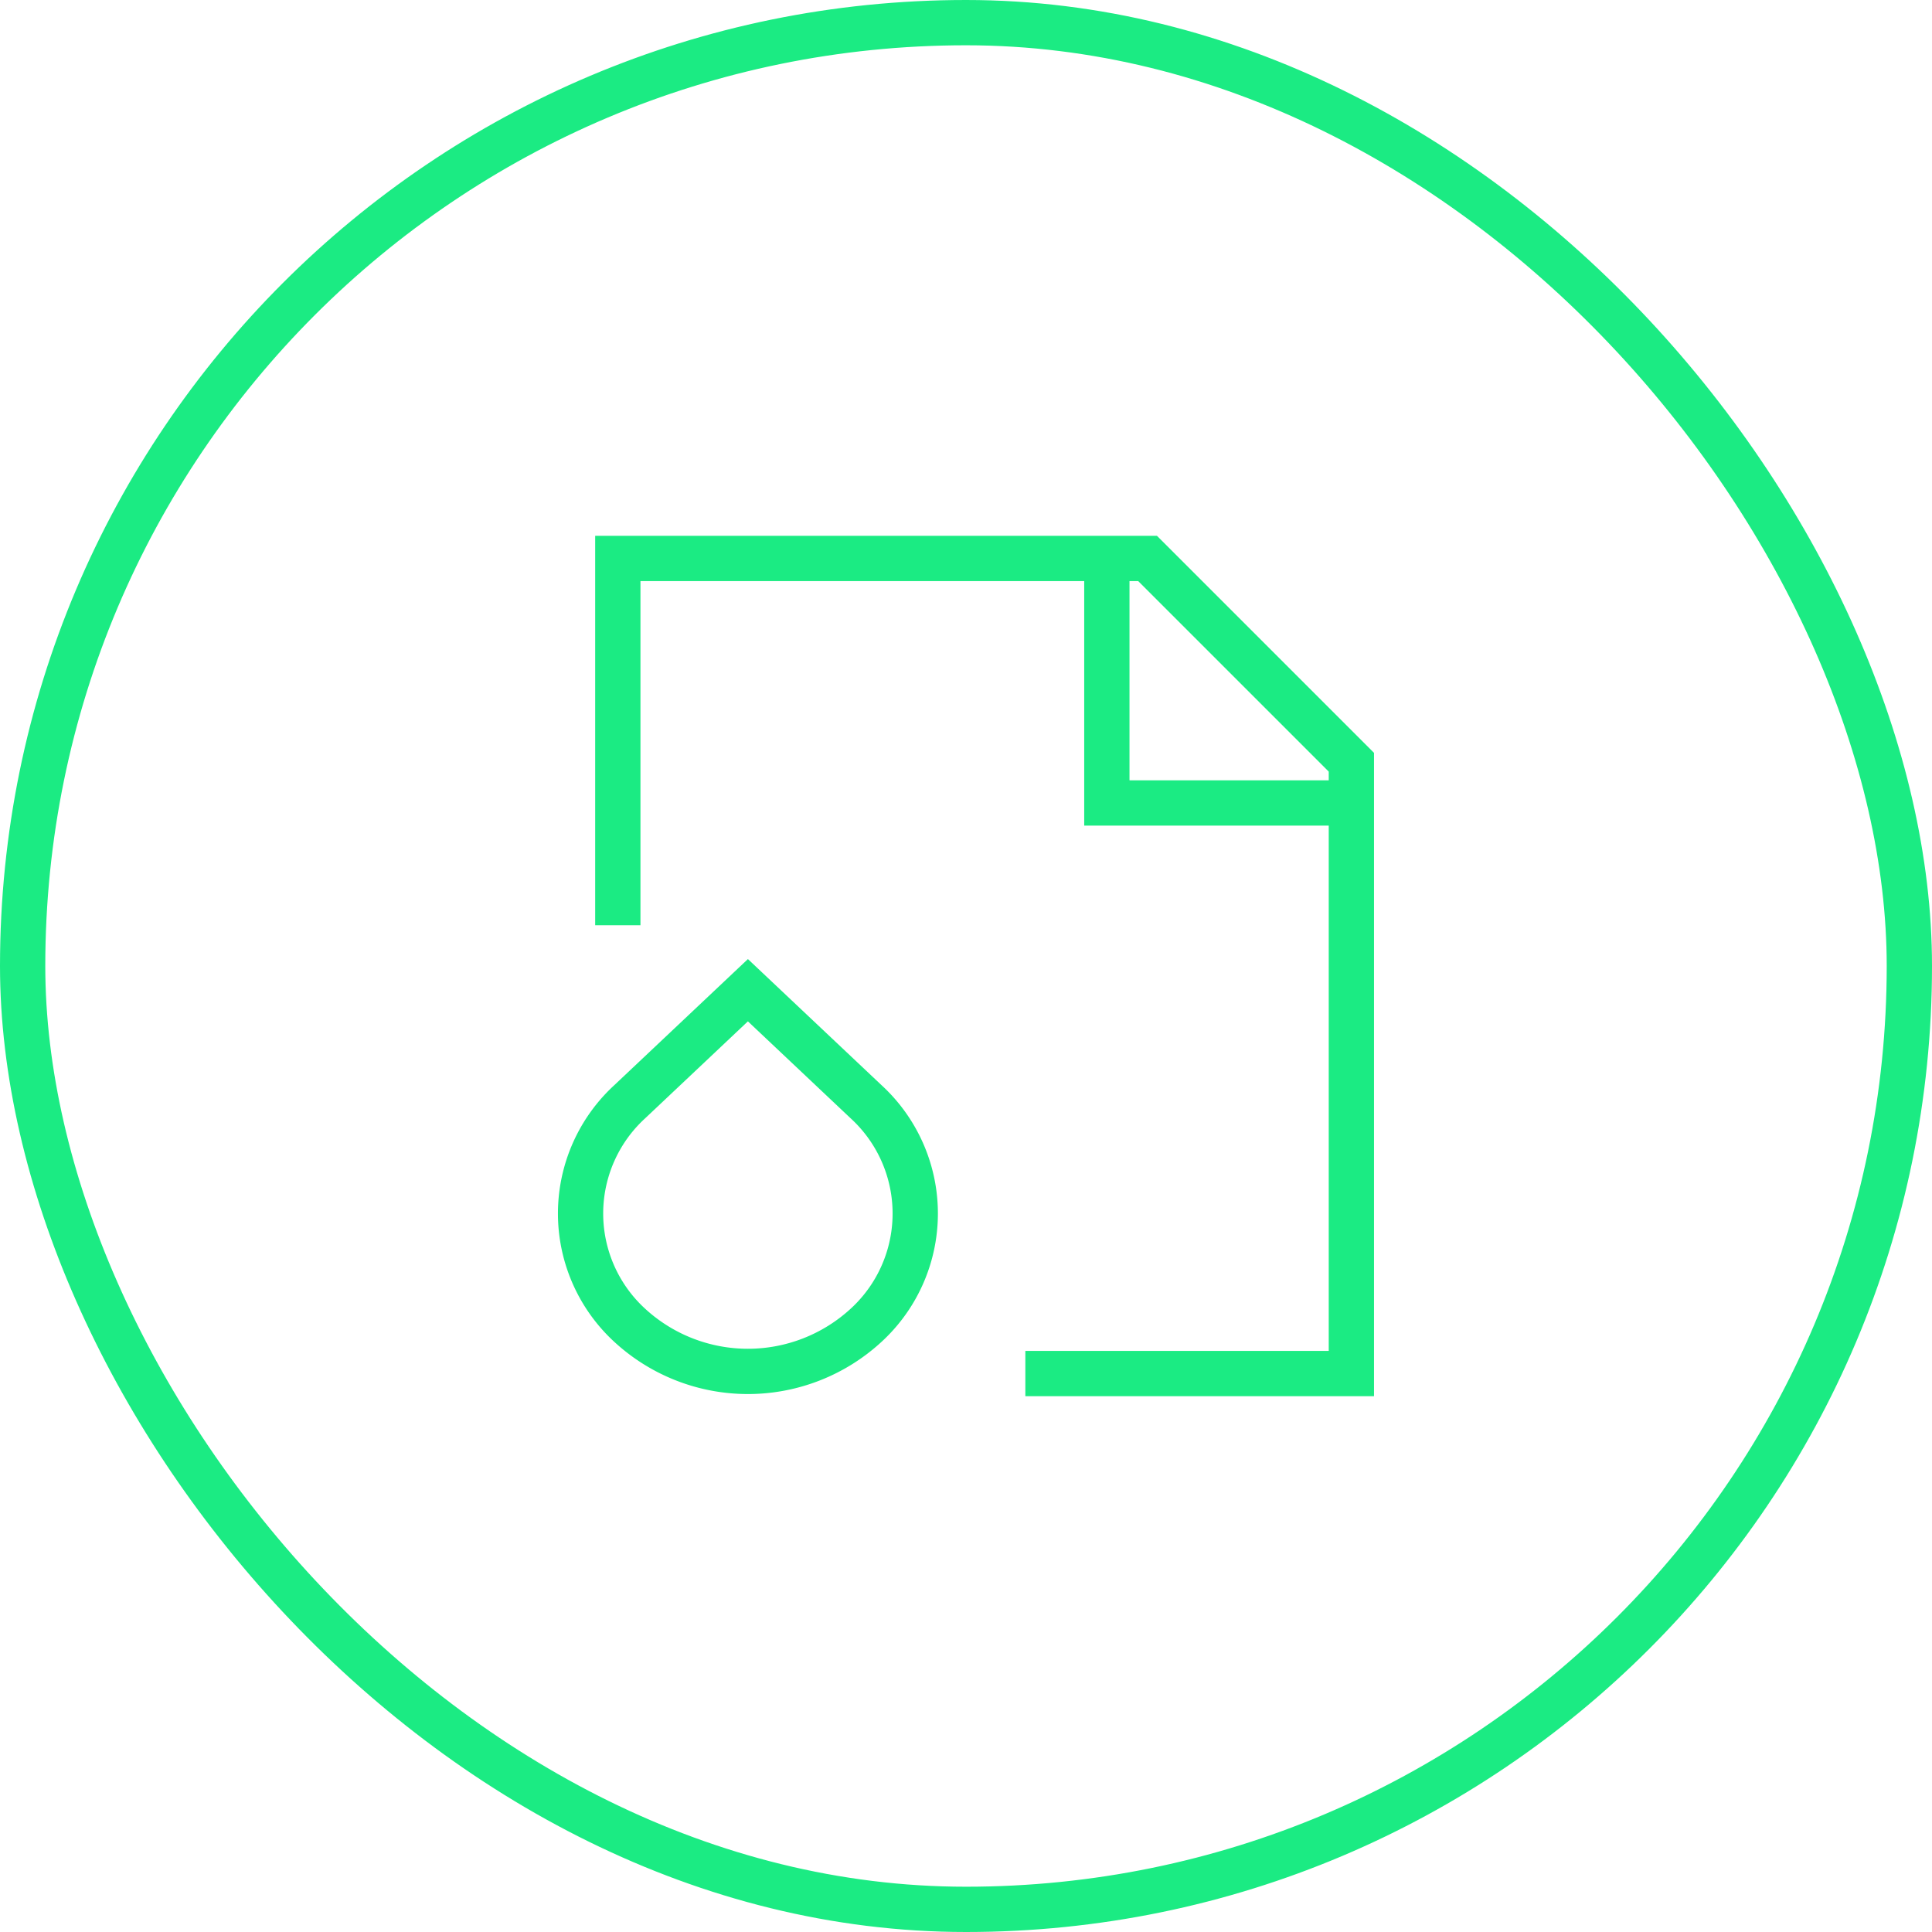
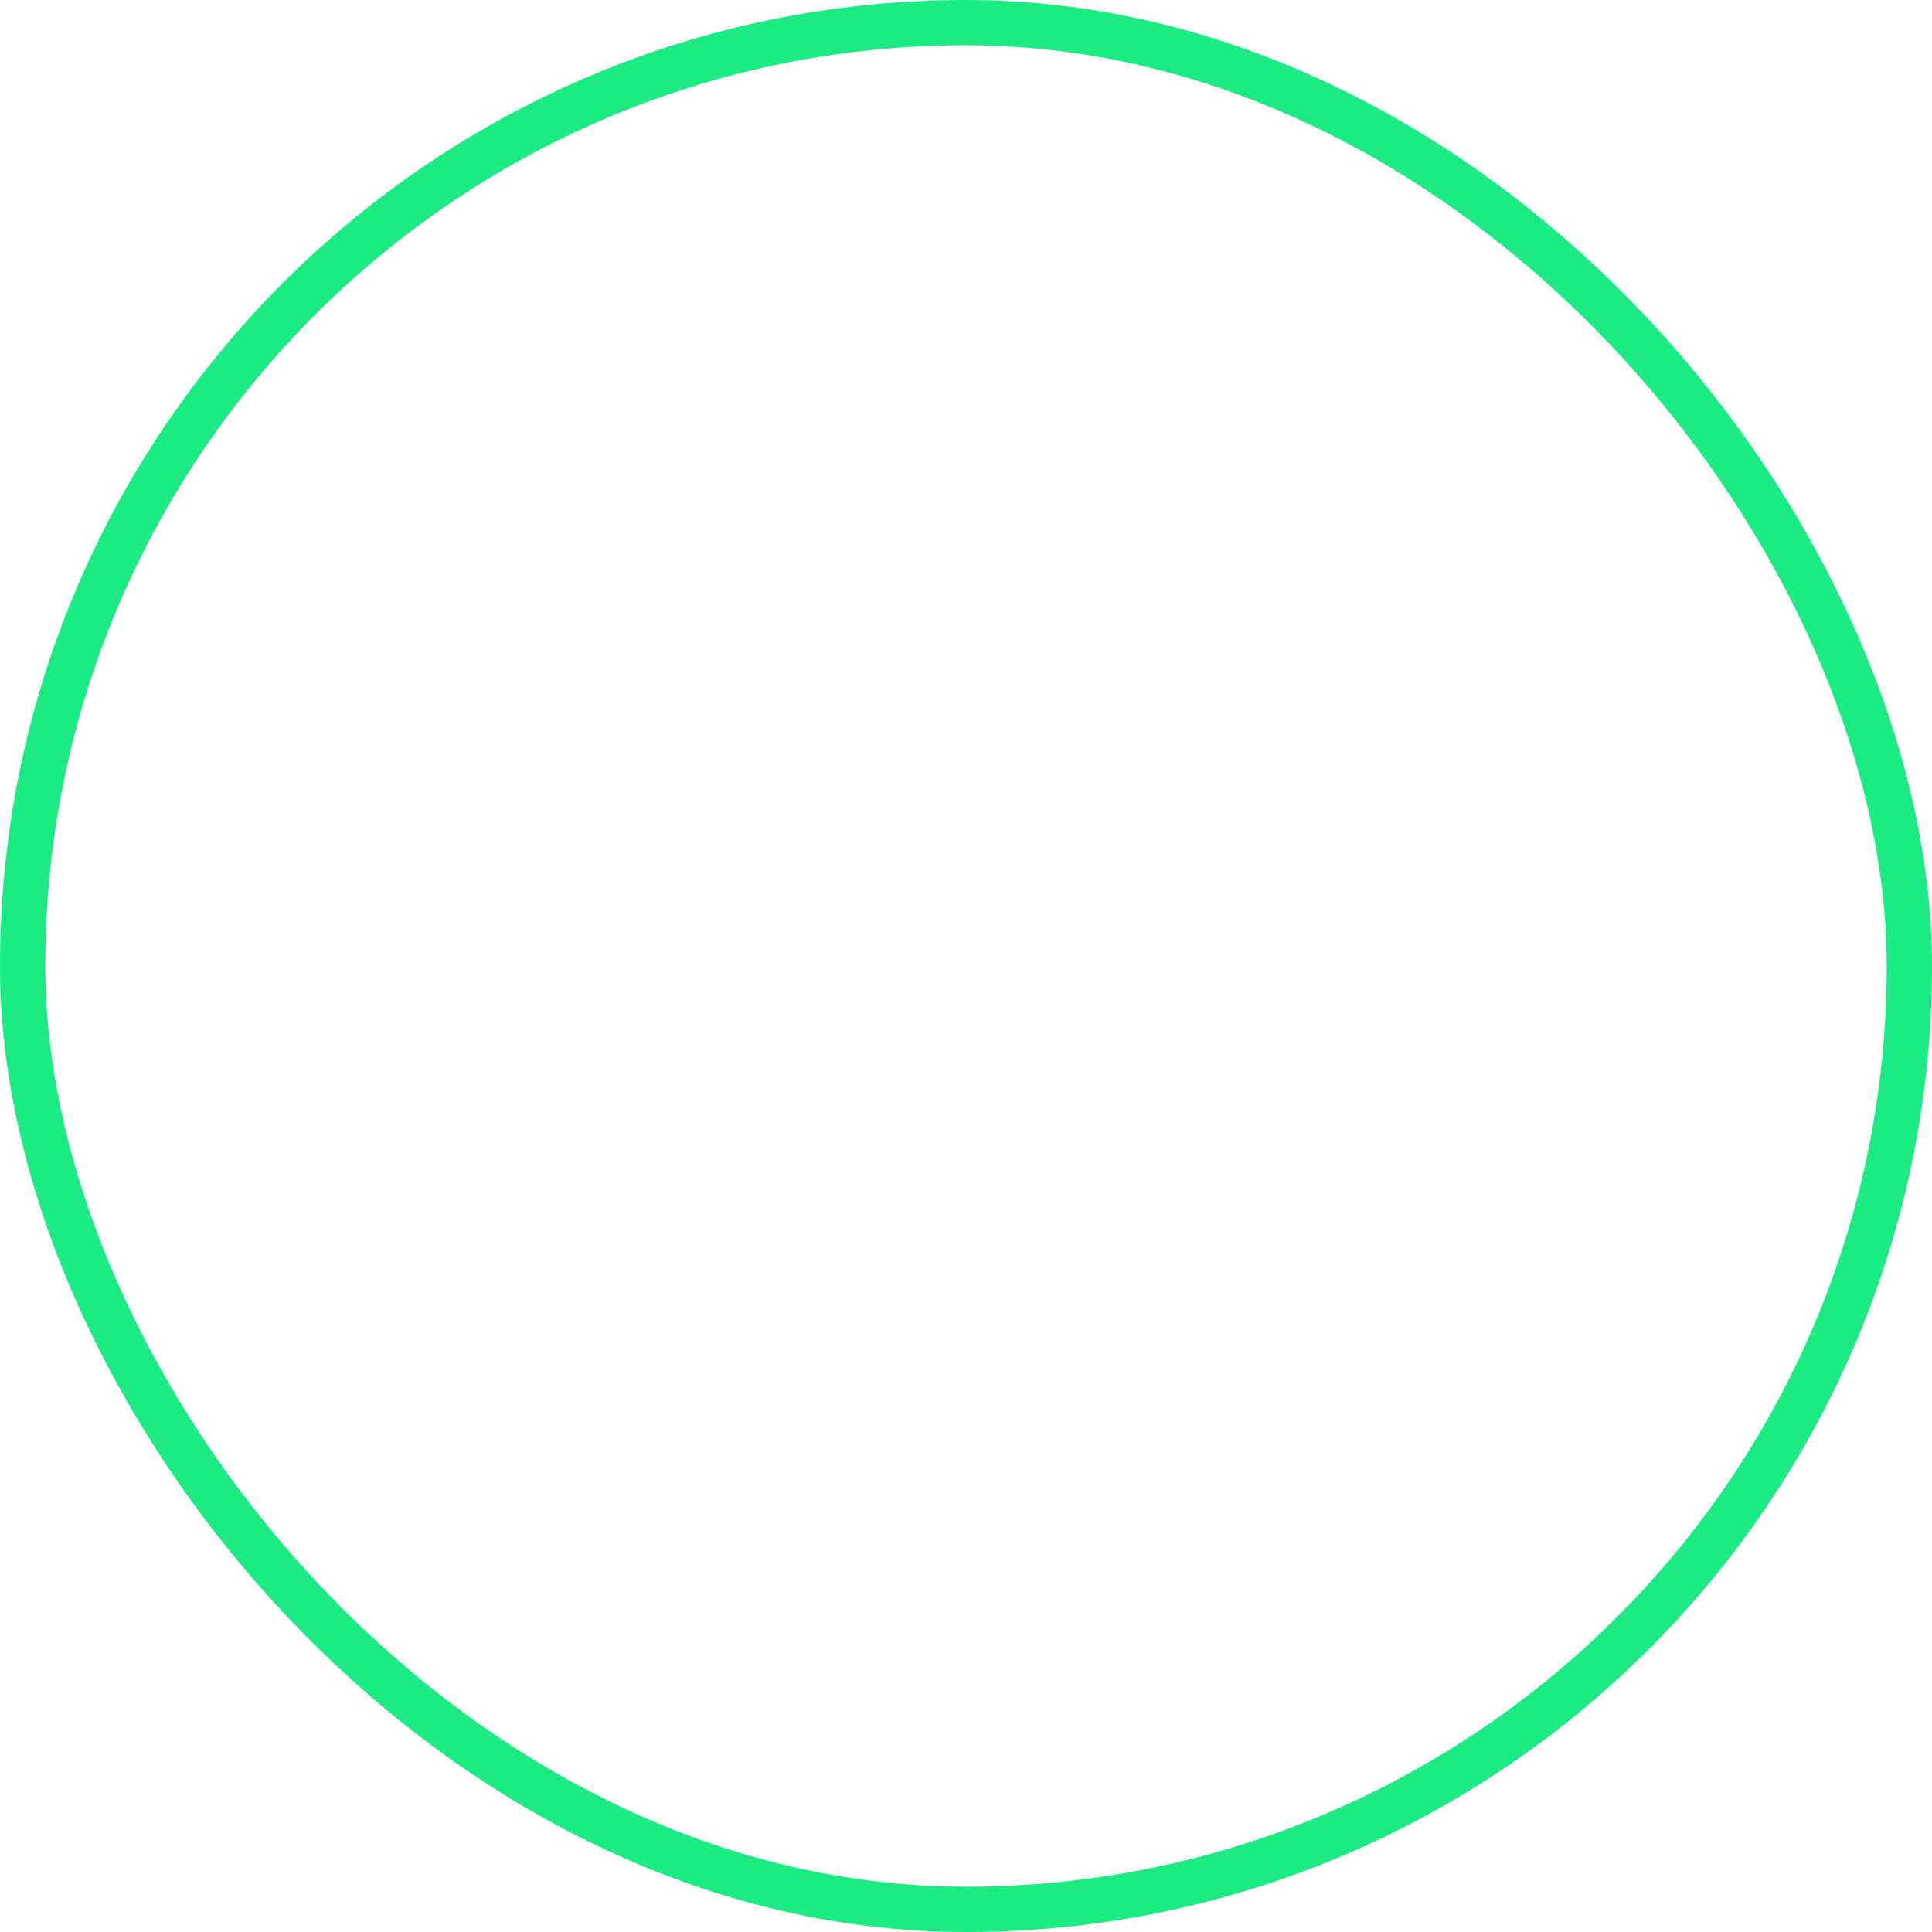
<svg xmlns="http://www.w3.org/2000/svg" fill="none" viewBox="0 0 128 128">
  <rect width="125" height="125" x="1.5" y="1.5" stroke="#00005C" stroke-width="3" rx="62.5" style="stroke: #1beb83;" />
-   <path fill="#00005C" fill-rule="evenodd" d="M39.432 35.5h37.221l14.379 14.379V92.5h-23.1v-3h20.1V54.7h-16.2V38.5h-29.4v22.8h-3V35.5zm35.4 3v13.2h13.2v-.579L75.41 38.5h-.579zm-25.28 25.042l8.861 8.362a11.546 11.546 0 0 1-.007 16.994 13.06 13.06 0 0 1-17.712-.001 11.55 11.55 0 0 1-.005-16.993l8.862-8.362zm0 4.124L42.733 74.1l-.007.006a8.547 8.547 0 0 0 0 12.585l.002.002a10.06 10.06 0 0 0 13.644 0l.002-.001a8.548 8.548 0 0 0 0-12.586l-.007-.006-6.817-6.433z" clip-rule="evenodd" style="fill: #1beb83;" />
</svg>